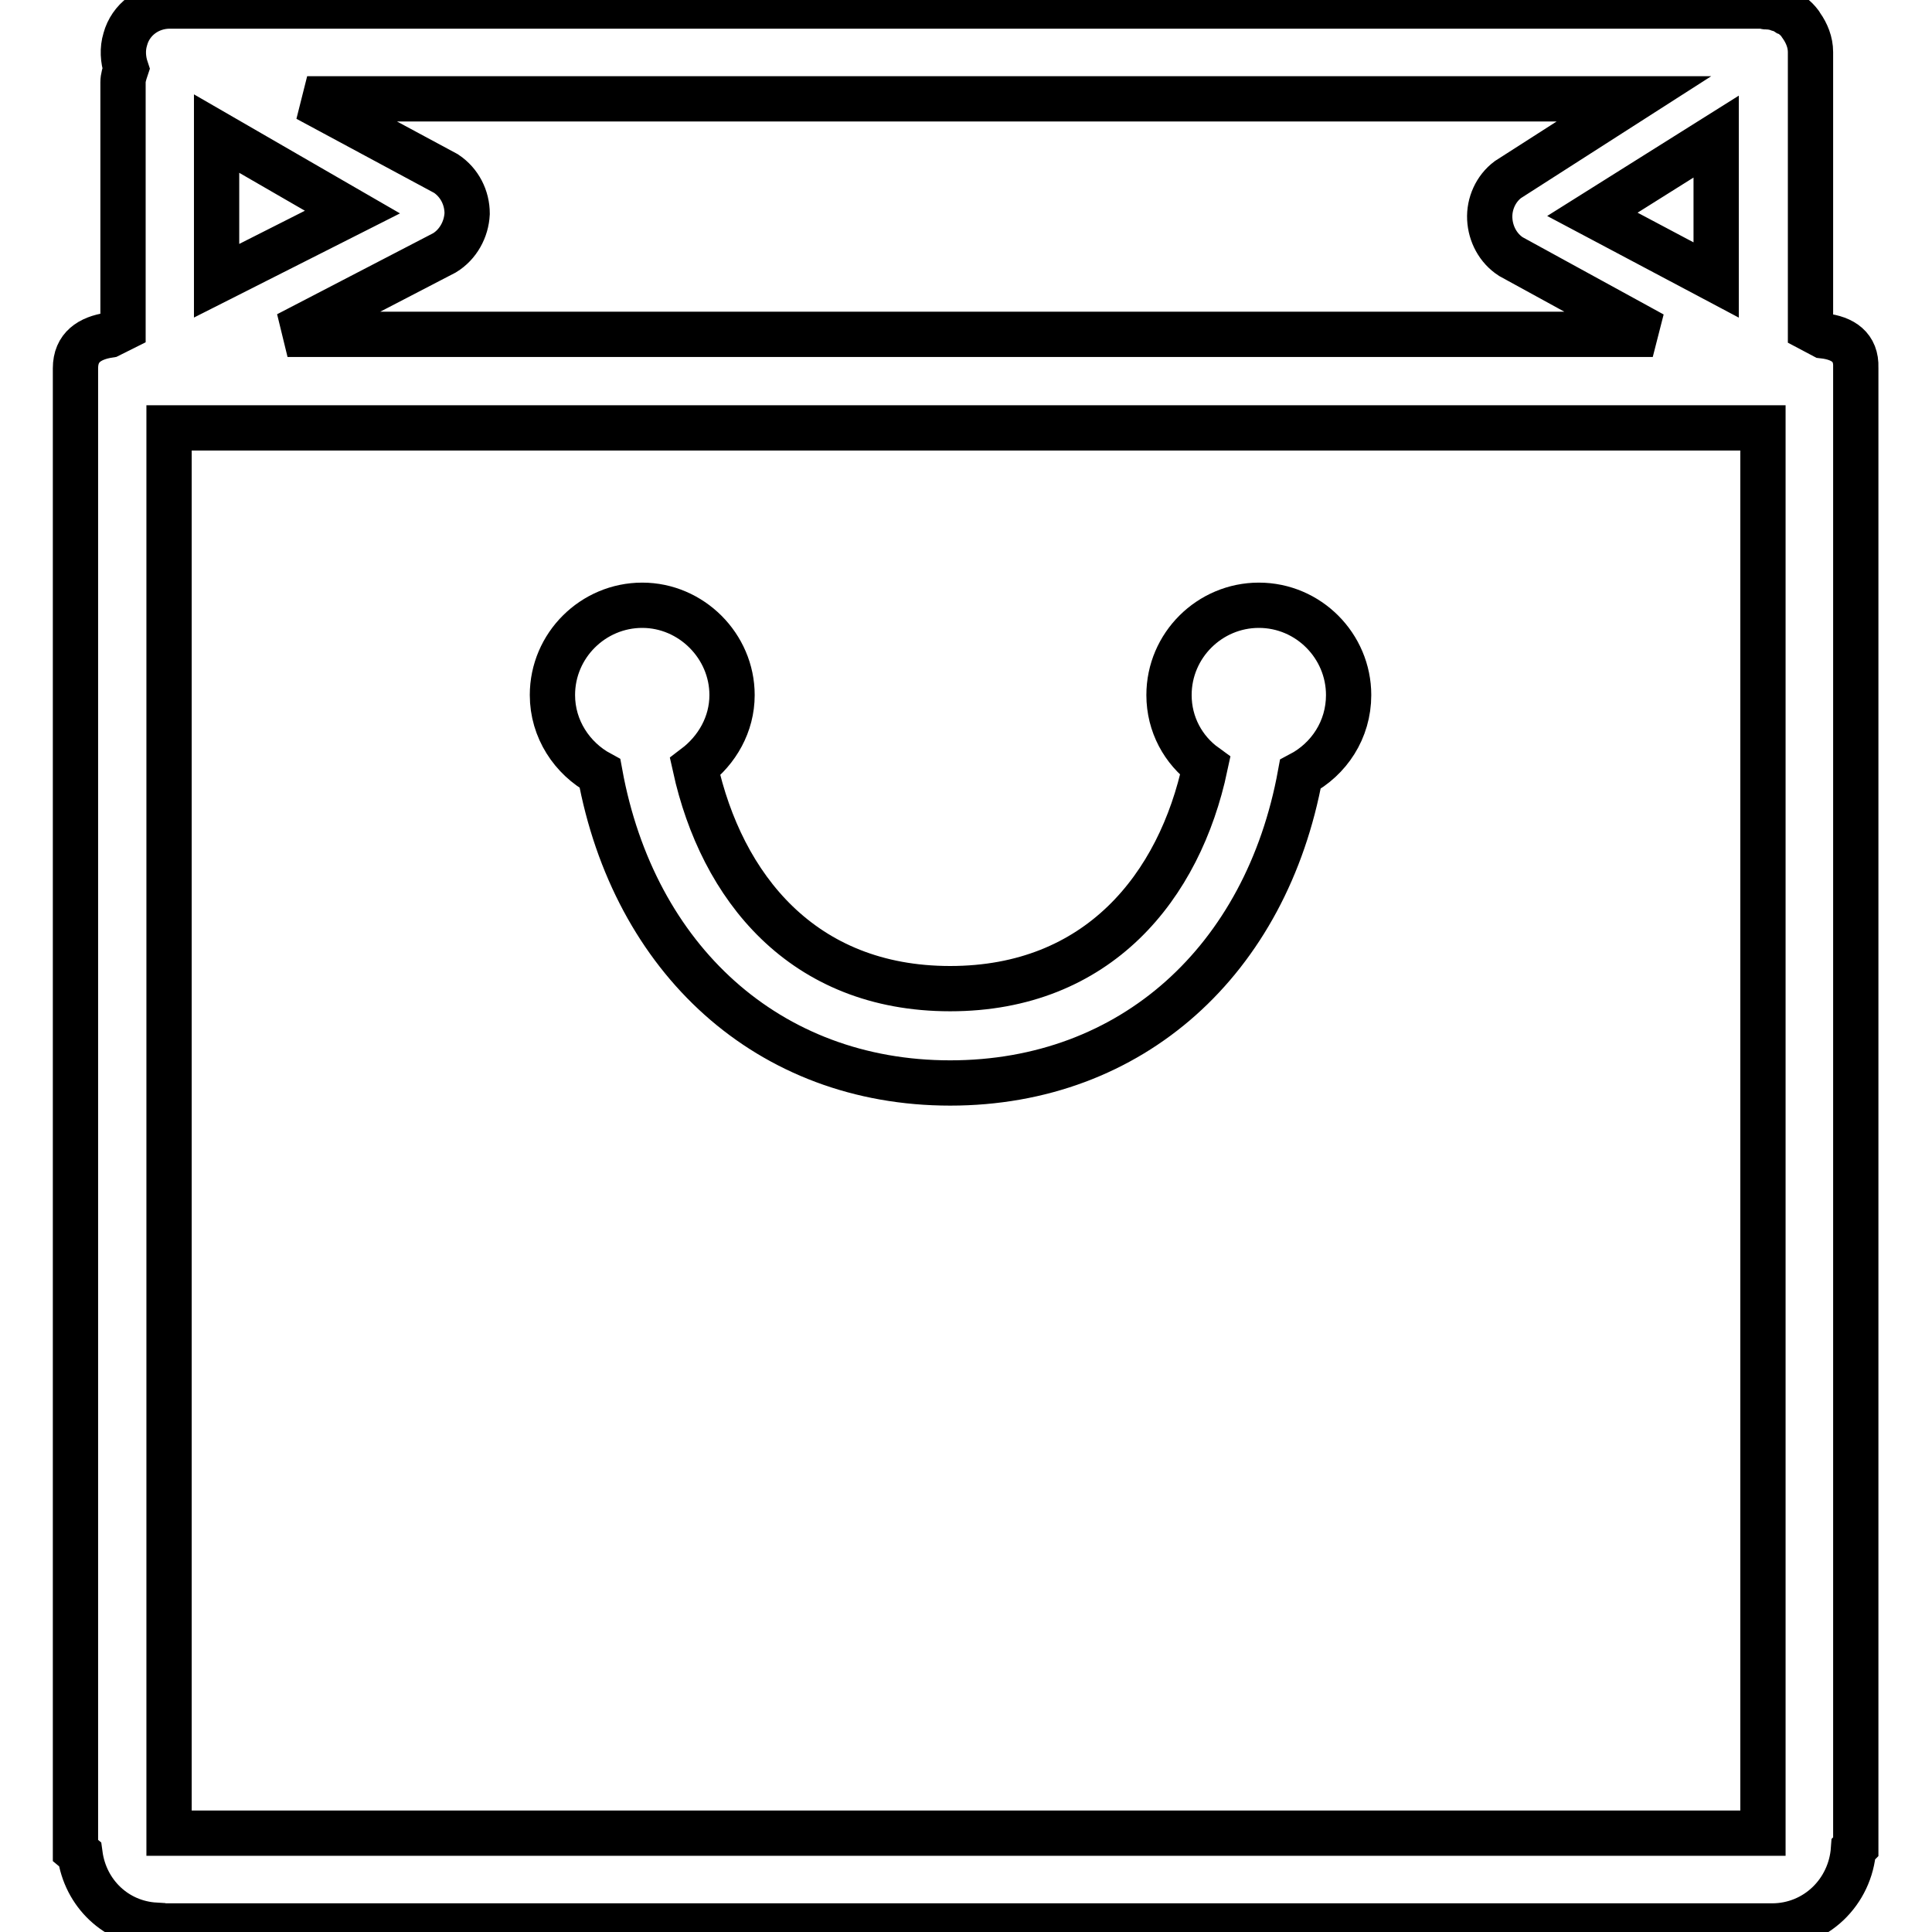
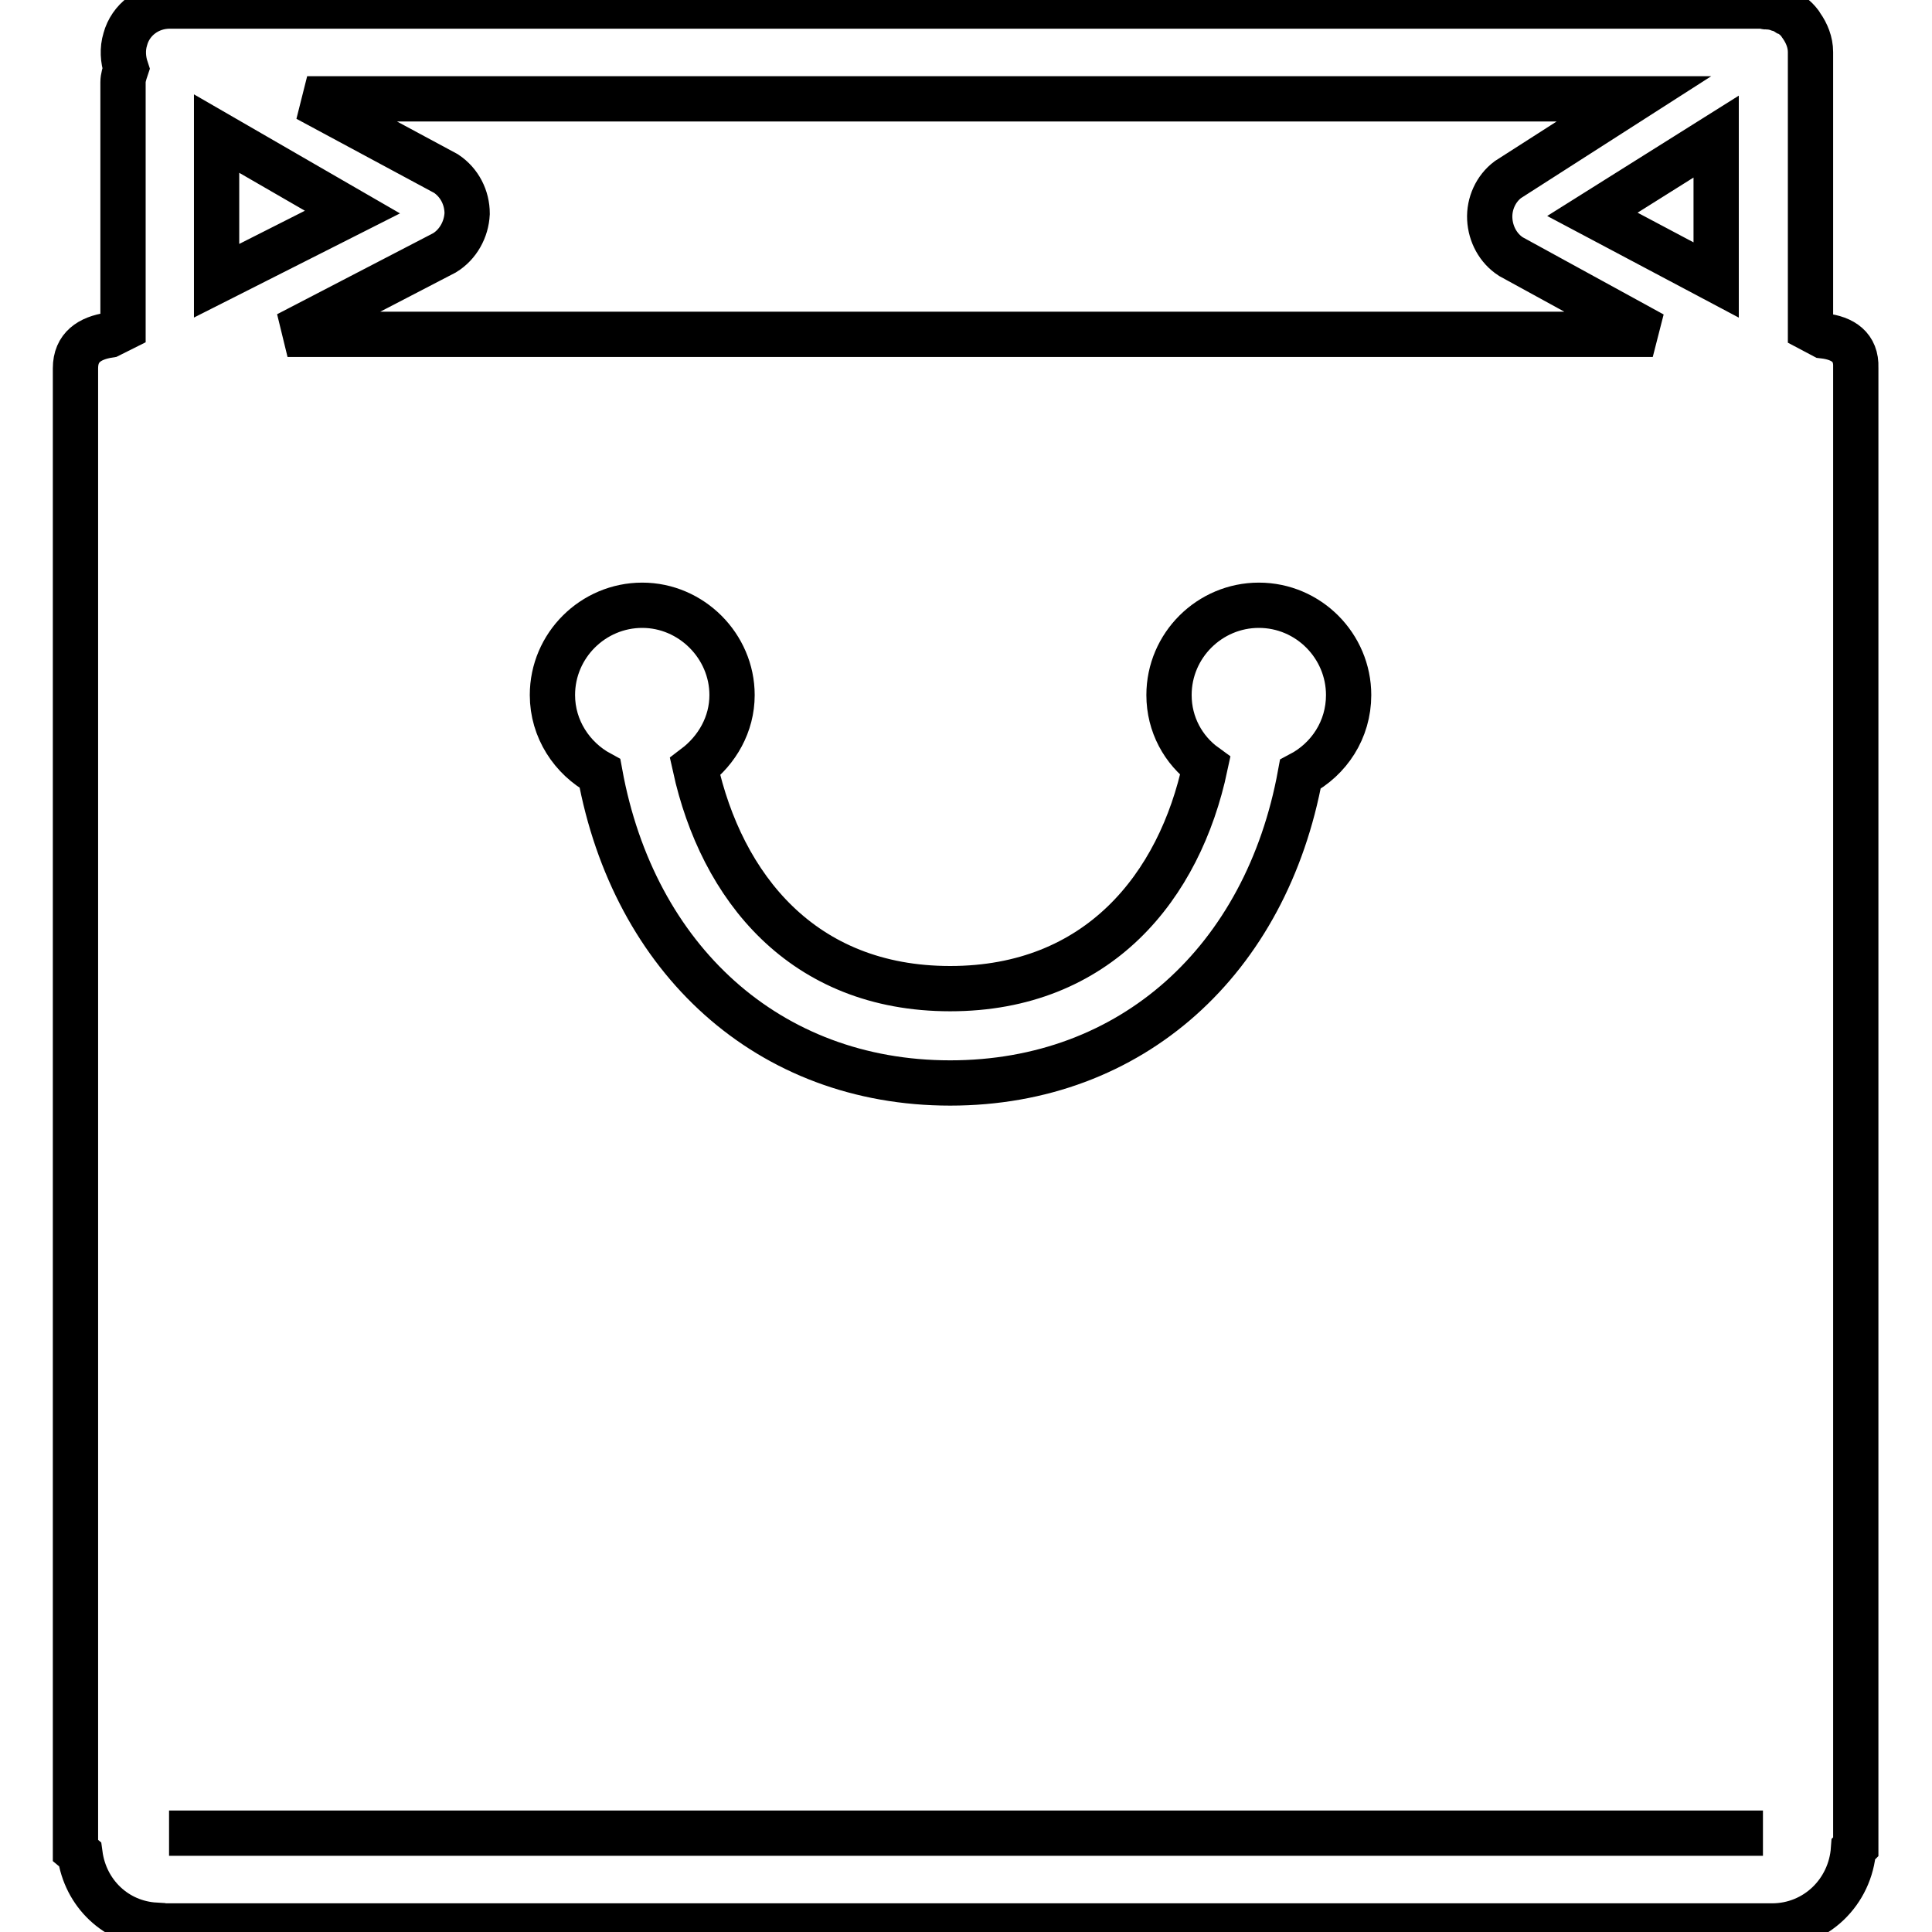
<svg xmlns="http://www.w3.org/2000/svg" version="1.1" x="0px" y="0px" viewBox="0 0 256 256" enable-background="new 0 0 256 256" xml:space="preserve">
  <g>
-     <path stroke-width="6" fill-opacity="0" stroke="#000000" d="M241.6,44.5l-1.7-0.9V6.9c0-1.3-0.5-2.5-1.2-3.5c-0.1-0.1-0.1-0.2-0.2-0.3c-0.3-0.4-0.6-0.7-1-1 c-0.2-0.2-0.4-0.3-0.7-0.4c-0.3-0.2-0.7-0.4-1.1-0.5c-0.5-0.2-1.1-0.3-1.7-0.3c-0.1,0-0.3-0.1-0.4-0.1H22.5c-2.8,0-5.2,1.8-5.9,4.4 c-0.4,1.3-0.3,2.7,0.1,3.9c-0.2,0.6-0.4,1.2-0.4,1.8v32.6l-1.8,0.9C11.9,44.8,10,46,10,48.8v196.4l0.6,0.5c0.7,5.2,4.8,9.1,10,9.4 l0.1,0.1h214.1c5.8,0,10.4-4.5,10.8-10.2l0.3-0.3v-196C246,46,244.2,44.8,241.6,44.5z M216.5,13.1l-16.7,10.7 c-1.6,1.2-2.5,3.2-2.4,5.2c0.1,2,1.1,3.9,2.8,5L219,44.3H38.1l20.8-10.8c1.8-1.1,2.9-3.1,3-5.2c0-2.1-1-4.1-2.8-5.3l-18.4-9.9 H216.5L216.5,13.1z M227.4,18.1v19L211,28.4L227.4,18.1z M28.7,17.7l18,10.4l-18,9.1V17.7z M233.6,242.9H22.4V56.7h211.2 L233.6,242.9L233.6,242.9z M79.5,102.5c4.5,24.6,22.3,41,46.4,41c24.1,0,41.9-16.3,46.4-40.9c3.8-2,6.4-5.9,6.4-10.5 c0-6.5-5.3-11.9-11.9-11.9c-6.5,0-11.9,5.3-11.9,11.9c0,3.9,1.9,7.3,4.8,9.4c-3.4,16-14.2,29.5-33.8,29.5 c-19.6,0-30.3-13.5-33.8-29.4c2.9-2.2,4.9-5.6,4.9-9.5c0-6.5-5.4-11.9-11.9-11.9c-6.5,0-11.9,5.3-11.9,11.9 C73.2,96.6,75.8,100.5,79.5,102.5z" />
+     <path stroke-width="6" fill-opacity="0" stroke="#000000" d="M241.6,44.5l-1.7-0.9V6.9c0-1.3-0.5-2.5-1.2-3.5c-0.1-0.1-0.1-0.2-0.2-0.3c-0.3-0.4-0.6-0.7-1-1 c-0.2-0.2-0.4-0.3-0.7-0.4c-0.3-0.2-0.7-0.4-1.1-0.5c-0.5-0.2-1.1-0.3-1.7-0.3c-0.1,0-0.3-0.1-0.4-0.1H22.5c-2.8,0-5.2,1.8-5.9,4.4 c-0.4,1.3-0.3,2.7,0.1,3.9c-0.2,0.6-0.4,1.2-0.4,1.8v32.6l-1.8,0.9C11.9,44.8,10,46,10,48.8v196.4l0.6,0.5c0.7,5.2,4.8,9.1,10,9.4 l0.1,0.1h214.1c5.8,0,10.4-4.5,10.8-10.2l0.3-0.3v-196C246,46,244.2,44.8,241.6,44.5z M216.5,13.1l-16.7,10.7 c-1.6,1.2-2.5,3.2-2.4,5.2c0.1,2,1.1,3.9,2.8,5L219,44.3H38.1l20.8-10.8c1.8-1.1,2.9-3.1,3-5.2c0-2.1-1-4.1-2.8-5.3l-18.4-9.9 H216.5L216.5,13.1z M227.4,18.1v19L211,28.4L227.4,18.1z M28.7,17.7l18,10.4l-18,9.1V17.7z M233.6,242.9H22.4h211.2 L233.6,242.9L233.6,242.9z M79.5,102.5c4.5,24.6,22.3,41,46.4,41c24.1,0,41.9-16.3,46.4-40.9c3.8-2,6.4-5.9,6.4-10.5 c0-6.5-5.3-11.9-11.9-11.9c-6.5,0-11.9,5.3-11.9,11.9c0,3.9,1.9,7.3,4.8,9.4c-3.4,16-14.2,29.5-33.8,29.5 c-19.6,0-30.3-13.5-33.8-29.4c2.9-2.2,4.9-5.6,4.9-9.5c0-6.5-5.4-11.9-11.9-11.9c-6.5,0-11.9,5.3-11.9,11.9 C73.2,96.6,75.8,100.5,79.5,102.5z" />
  </g>
</svg>